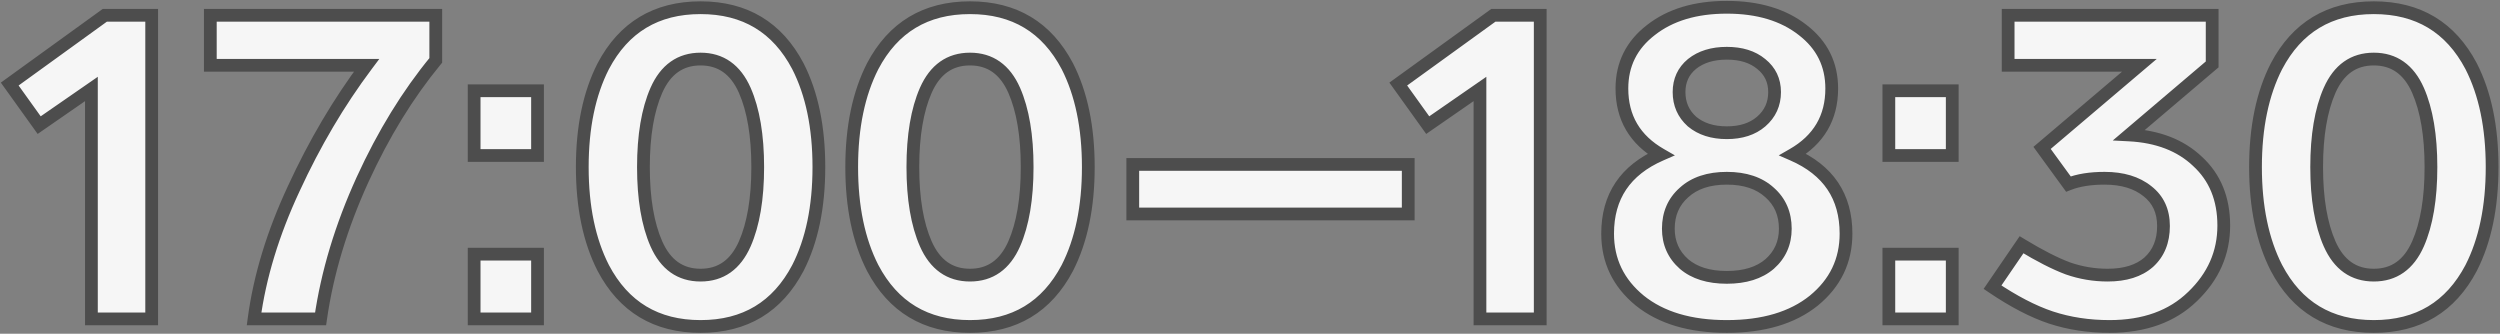
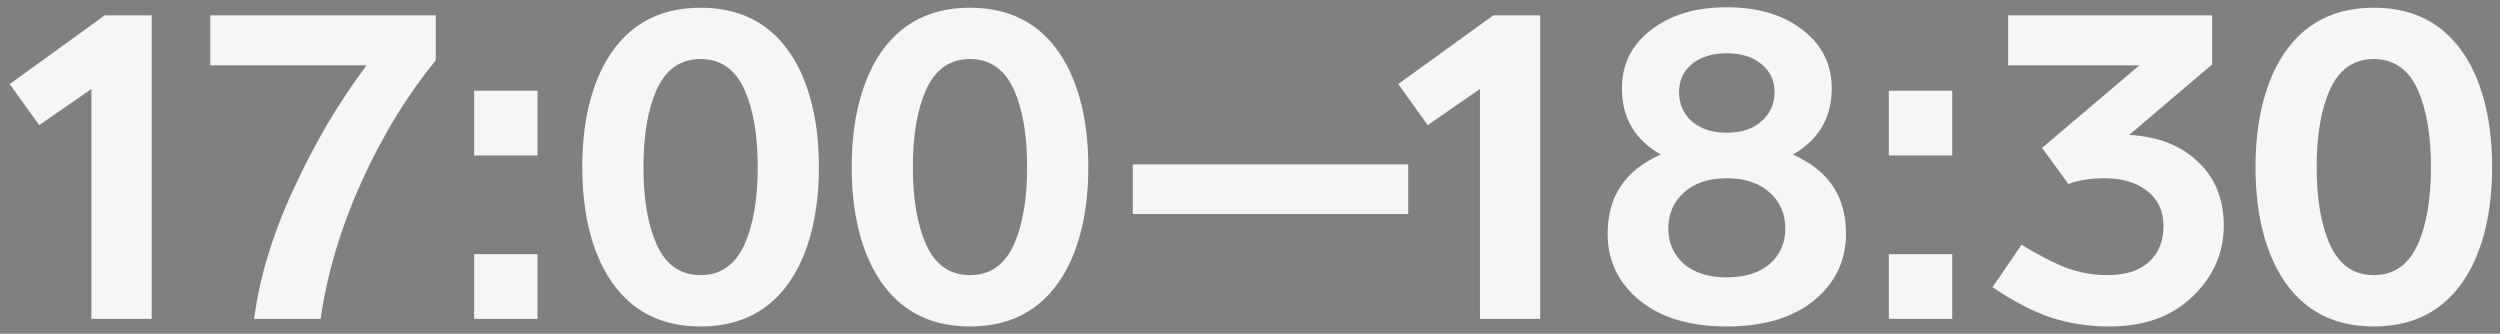
<svg xmlns="http://www.w3.org/2000/svg" width="1176" height="157" viewBox="0 0 1176 157" fill="none">
  <rect x="0" y="0" width="1176" height="157" fill="#808080" stroke="none" />
  <mask id="path-1-outside-1_1619_1485" maskUnits="userSpaceOnUse" x="0" y="0" width="1176" height="157" fill="black">
    <rect fill="white" width="1176" height="157" />
    <path d="M49.3 7.2H71.35V150H43V41.85L18.43 58.86L4.57 39.54L49.3 7.2ZM98.936 7.2H204.985V28.41C191.825 44.37 180.345 63.06 170.545 84.48C160.465 106.6 153.885 128.44 150.805 150H119.515C122.175 130.12 128.405 109.68 138.205 88.68C148.005 67.4 159.415 48.08 172.435 30.72H98.936V7.2ZM252.854 42.69V73.14H223.034V42.69H252.854ZM252.854 119.55V150H223.034V119.55H252.854ZM375.332 31.14C381.912 44.02 385.202 59.84 385.202 78.6C385.202 97.36 381.912 113.18 375.332 126.06C365.672 144.4 350.412 153.57 329.552 153.57C308.692 153.57 293.432 144.4 283.772 126.06C277.192 113.18 273.902 97.36 273.902 78.6C273.902 59.84 277.192 44.02 283.772 31.14C293.432 12.8 308.692 3.63 329.552 3.63C350.412 3.63 365.672 12.8 375.332 31.14ZM308.762 42.48C304.702 51.72 302.672 63.76 302.672 78.6C302.672 93.44 304.702 105.48 308.762 114.72C313.102 124.52 320.032 129.42 329.552 129.42C339.072 129.42 346.002 124.52 350.342 114.72C354.402 105.48 356.432 93.44 356.432 78.6C356.432 63.76 354.402 51.72 350.342 42.48C346.002 32.68 339.072 27.78 329.552 27.78C320.032 27.78 313.102 32.68 308.762 42.48ZM502.07 31.14C508.65 44.02 511.94 59.84 511.94 78.6C511.94 97.36 508.65 113.18 502.07 126.06C492.41 144.4 477.15 153.57 456.29 153.57C435.43 153.57 420.17 144.4 410.51 126.06C403.93 113.18 400.64 97.36 400.64 78.6C400.64 59.84 403.93 44.02 410.51 31.14C420.17 12.8 435.43 3.63 456.29 3.63C477.15 3.63 492.41 12.8 502.07 31.14ZM435.5 42.48C431.44 51.72 429.41 63.76 429.41 78.6C429.41 93.44 431.44 105.48 435.5 114.72C439.84 124.52 446.77 129.42 456.29 129.42C465.81 129.42 472.74 124.52 477.08 114.72C481.14 105.48 483.17 93.44 483.17 78.6C483.17 63.76 481.14 51.72 477.08 42.48C472.74 32.68 465.81 27.78 456.29 27.78C446.77 27.78 439.84 32.68 435.5 42.48ZM662.428 77.34V100.65H532.858V77.34H662.428ZM702.474 7.2H724.524V150H696.174V41.85L671.604 58.86L657.744 39.54L702.474 7.2ZM868.366 109.89C868.366 122.63 863.326 133.13 853.246 141.39C843.166 149.51 829.516 153.57 812.296 153.57C795.076 153.57 781.426 149.51 771.346 141.39C761.266 133.13 756.226 122.63 756.226 109.89C756.226 92.39 764.556 80 781.216 72.72C769.036 65.72 762.946 55.36 762.946 41.64C762.946 30.3 767.496 21.13 776.596 14.13C785.696 6.99 797.596 3.42 812.296 3.42C826.996 3.42 838.896 6.99 847.996 14.13C857.096 21.13 861.646 30.3 861.646 41.64C861.646 55.36 855.556 65.72 843.376 72.72C860.036 80 868.366 92.39 868.366 109.89ZM789.826 43.32C789.826 48.92 791.856 53.54 795.916 57.18C800.116 60.68 805.576 62.43 812.296 62.43C819.016 62.43 824.406 60.68 828.466 57.18C832.666 53.54 834.766 48.92 834.766 43.32C834.766 37.86 832.666 33.45 828.466 30.09C824.406 26.73 819.016 25.05 812.296 25.05C805.576 25.05 800.116 26.73 795.916 30.09C791.856 33.45 789.826 37.86 789.826 43.32ZM839.806 107.58C839.806 100.58 837.356 94.91 832.456 90.57C827.556 86.09 820.836 83.85 812.296 83.85C803.756 83.85 797.036 86.09 792.136 90.57C787.236 94.91 784.786 100.58 784.786 107.58C784.786 114.3 787.236 119.83 792.136 124.17C797.036 128.37 803.756 130.47 812.296 130.47C820.836 130.47 827.556 128.37 832.456 124.17C837.356 119.83 839.806 114.3 839.806 107.58ZM918.333 42.69V73.14H888.513V42.69H918.333ZM918.333 119.55V150H888.513V119.55H918.333ZM1046.06 106.11C1046.06 118.99 1041.16 130.12 1031.36 139.5C1021.7 148.88 1008.68 153.57 992.3 153.57C982.5 153.57 973.33 152.17 964.79 149.37C956.39 146.57 947.22 141.81 937.28 135.09L950.93 115.14C959.47 120.32 966.75 124.03 972.77 126.27C978.79 128.37 985.02 129.42 991.46 129.42C999.72 129.42 1006.16 127.39 1010.78 123.33C1015.4 119.13 1017.71 113.46 1017.71 106.32C1017.71 99.32 1015.19 93.86 1010.15 89.94C1005.11 85.88 998.39 83.85 989.99 83.85C983.27 83.85 977.6 84.76 972.98 86.58L960.59 69.57L1006.37 30.72H944.63V7.2H1040.6V30.3L1001.54 63.48C1014.98 64.18 1025.69 68.31 1033.67 75.87C1041.93 83.43 1046.06 93.51 1046.06 106.11ZM1162.42 31.14C1169 44.02 1172.29 59.84 1172.29 78.6C1172.29 97.36 1169 113.18 1162.42 126.06C1152.76 144.4 1137.5 153.57 1116.64 153.57C1095.78 153.57 1080.52 144.4 1070.86 126.06C1064.28 113.18 1060.99 97.36 1060.99 78.6C1060.99 59.84 1064.28 44.02 1070.86 31.14C1080.52 12.8 1095.78 3.63 1116.64 3.63C1137.5 3.63 1152.76 12.8 1162.42 31.14ZM1095.85 42.48C1091.79 51.72 1089.76 63.76 1089.76 78.6C1089.76 93.44 1091.79 105.48 1095.85 114.72C1100.19 124.52 1107.12 129.42 1116.64 129.42C1126.16 129.42 1133.09 124.52 1137.43 114.72C1141.49 105.48 1143.52 93.44 1143.52 78.6C1143.52 63.76 1141.49 51.72 1137.43 42.48C1133.09 32.68 1126.16 27.78 1116.64 27.78C1107.12 27.78 1100.19 32.68 1095.85 42.48Z" />
  </mask>
  <path d="M49.3 7.2H71.35V150H43V41.85L18.43 58.86L4.57 39.54L49.3 7.2ZM98.936 7.2H204.985V28.41C191.825 44.37 180.345 63.06 170.545 84.48C160.465 106.6 153.885 128.44 150.805 150H119.515C122.175 130.12 128.405 109.68 138.205 88.68C148.005 67.4 159.415 48.08 172.435 30.72H98.936V7.2ZM252.854 42.69V73.14H223.034V42.69H252.854ZM252.854 119.55V150H223.034V119.55H252.854ZM375.332 31.14C381.912 44.02 385.202 59.84 385.202 78.6C385.202 97.36 381.912 113.18 375.332 126.06C365.672 144.4 350.412 153.57 329.552 153.57C308.692 153.57 293.432 144.4 283.772 126.06C277.192 113.18 273.902 97.36 273.902 78.6C273.902 59.84 277.192 44.02 283.772 31.14C293.432 12.8 308.692 3.63 329.552 3.63C350.412 3.63 365.672 12.8 375.332 31.14ZM308.762 42.48C304.702 51.72 302.672 63.76 302.672 78.6C302.672 93.44 304.702 105.48 308.762 114.72C313.102 124.52 320.032 129.42 329.552 129.42C339.072 129.42 346.002 124.52 350.342 114.72C354.402 105.48 356.432 93.44 356.432 78.6C356.432 63.76 354.402 51.72 350.342 42.48C346.002 32.68 339.072 27.78 329.552 27.78C320.032 27.78 313.102 32.68 308.762 42.48ZM502.07 31.14C508.65 44.02 511.94 59.84 511.94 78.6C511.94 97.36 508.65 113.18 502.07 126.06C492.41 144.4 477.15 153.57 456.29 153.57C435.43 153.57 420.17 144.4 410.51 126.06C403.93 113.18 400.64 97.36 400.64 78.6C400.64 59.84 403.93 44.02 410.51 31.14C420.17 12.8 435.43 3.63 456.29 3.63C477.15 3.63 492.41 12.8 502.07 31.14ZM435.5 42.48C431.44 51.72 429.41 63.76 429.41 78.6C429.41 93.44 431.44 105.48 435.5 114.72C439.84 124.52 446.77 129.42 456.29 129.42C465.81 129.42 472.74 124.52 477.08 114.72C481.14 105.48 483.17 93.44 483.17 78.6C483.17 63.76 481.14 51.72 477.08 42.48C472.74 32.68 465.81 27.78 456.29 27.78C446.77 27.78 439.84 32.68 435.5 42.48ZM662.428 77.34V100.65H532.858V77.34H662.428ZM702.474 7.2H724.524V150H696.174V41.85L671.604 58.86L657.744 39.54L702.474 7.2ZM868.366 109.89C868.366 122.63 863.326 133.13 853.246 141.39C843.166 149.51 829.516 153.57 812.296 153.57C795.076 153.57 781.426 149.51 771.346 141.39C761.266 133.13 756.226 122.63 756.226 109.89C756.226 92.39 764.556 80 781.216 72.72C769.036 65.72 762.946 55.36 762.946 41.64C762.946 30.3 767.496 21.13 776.596 14.13C785.696 6.99 797.596 3.42 812.296 3.42C826.996 3.42 838.896 6.99 847.996 14.13C857.096 21.13 861.646 30.3 861.646 41.64C861.646 55.36 855.556 65.72 843.376 72.72C860.036 80 868.366 92.39 868.366 109.89ZM789.826 43.32C789.826 48.92 791.856 53.54 795.916 57.18C800.116 60.68 805.576 62.43 812.296 62.43C819.016 62.43 824.406 60.68 828.466 57.18C832.666 53.54 834.766 48.92 834.766 43.32C834.766 37.86 832.666 33.45 828.466 30.09C824.406 26.73 819.016 25.05 812.296 25.05C805.576 25.05 800.116 26.73 795.916 30.09C791.856 33.45 789.826 37.86 789.826 43.32ZM839.806 107.58C839.806 100.58 837.356 94.91 832.456 90.57C827.556 86.09 820.836 83.85 812.296 83.85C803.756 83.85 797.036 86.09 792.136 90.57C787.236 94.91 784.786 100.58 784.786 107.58C784.786 114.3 787.236 119.83 792.136 124.17C797.036 128.37 803.756 130.47 812.296 130.47C820.836 130.47 827.556 128.37 832.456 124.17C837.356 119.83 839.806 114.3 839.806 107.58ZM918.333 42.69V73.14H888.513V42.69H918.333ZM918.333 119.55V150H888.513V119.55H918.333ZM1046.06 106.11C1046.06 118.99 1041.16 130.12 1031.36 139.5C1021.7 148.88 1008.68 153.57 992.3 153.57C982.5 153.57 973.33 152.17 964.79 149.37C956.39 146.57 947.22 141.81 937.28 135.09L950.93 115.14C959.47 120.32 966.75 124.03 972.77 126.27C978.79 128.37 985.02 129.42 991.46 129.42C999.72 129.42 1006.16 127.39 1010.78 123.33C1015.4 119.13 1017.71 113.46 1017.71 106.32C1017.71 99.32 1015.19 93.86 1010.15 89.94C1005.11 85.88 998.39 83.85 989.99 83.85C983.27 83.85 977.6 84.76 972.98 86.58L960.59 69.57L1006.37 30.72H944.63V7.2H1040.6V30.3L1001.54 63.48C1014.98 64.18 1025.69 68.31 1033.67 75.87C1041.93 83.43 1046.06 93.51 1046.06 106.11ZM1162.42 31.14C1169 44.02 1172.29 59.84 1172.29 78.6C1172.29 97.36 1169 113.18 1162.42 126.06C1152.76 144.4 1137.5 153.57 1116.64 153.57C1095.78 153.57 1080.52 144.4 1070.86 126.06C1064.28 113.18 1060.99 97.36 1060.99 78.6C1060.99 59.84 1064.28 44.02 1070.86 31.14C1080.52 12.8 1095.78 3.63 1116.64 3.63C1137.5 3.63 1152.76 12.8 1162.42 31.14ZM1095.85 42.48C1091.79 51.72 1089.76 63.76 1089.76 78.6C1089.76 93.44 1091.79 105.48 1095.85 114.72C1100.19 124.52 1107.12 129.42 1116.64 129.42C1126.16 129.42 1133.09 124.52 1137.43 114.72C1141.49 105.48 1143.52 93.44 1143.52 78.6C1143.52 63.76 1141.49 51.72 1137.43 42.48C1133.09 32.68 1126.16 27.78 1116.64 27.78C1107.12 27.78 1100.19 32.68 1095.85 42.48Z" fill="#F6F6F6" />
-   <path d="M49.3 7.2V4.2H48.329L47.542 4.769L49.3 7.2ZM71.35 7.2H74.35V4.2H71.35V7.2ZM71.35 150V153H74.35V150H71.35ZM43 150H40V153H43V150ZM43 41.85H46V36.124L41.292 39.383L43 41.85ZM18.43 58.86L15.992 60.609L17.712 63.006L20.138 61.327L18.43 58.86ZM4.57 39.54L2.812 37.109L0.39 38.86L2.132 41.289L4.57 39.54ZM49.3 7.2V10.2H71.35V7.2V4.2H49.3V7.2ZM71.35 7.2H68.35V150H71.35H74.35V7.2H71.35ZM71.35 150V147H43V150V153H71.35V150ZM43 150H46V41.85H43H40V150H43ZM43 41.85L41.292 39.383L16.722 56.393L18.43 58.86L20.138 61.327L44.708 44.317L43 41.85ZM18.43 58.86L20.868 57.111L7.008 37.791L4.57 39.54L2.132 41.289L15.992 60.609L18.43 58.86ZM4.57 39.54L6.328 41.971L51.058 9.631L49.3 7.2L47.542 4.769L2.812 37.109L4.57 39.54ZM98.936 7.2V4.2H95.936V7.2H98.936ZM204.985 7.2H207.985V4.2H204.985V7.2ZM204.985 28.41L207.3 30.319L207.985 29.487V28.41H204.985ZM170.545 84.48L167.817 83.232L167.816 83.236L170.545 84.48ZM150.805 150V153H153.407L153.775 150.424L150.805 150ZM119.515 150L116.542 149.602L116.087 153H119.515V150ZM138.205 88.68L140.924 89.949L140.927 89.942L140.93 89.935L138.205 88.68ZM172.435 30.72L174.835 32.52L178.435 27.72H172.435V30.72ZM98.936 30.72H95.936V33.72H98.936V30.72ZM98.936 7.2V10.2H204.985V7.2V4.2H98.936V7.2ZM204.985 7.2H201.985V28.41H204.985H207.985V7.2H204.985ZM204.985 28.41L202.671 26.501C189.324 42.688 177.711 61.607 167.817 83.232L170.545 84.48L173.274 85.728C182.98 64.513 194.327 46.052 207.3 30.319L204.985 28.41ZM170.545 84.48L167.816 83.236C157.63 105.587 150.96 127.702 147.836 149.576L150.805 150L153.775 150.424C156.81 129.178 163.3 107.613 173.275 85.724L170.545 84.48ZM150.805 150V147H119.515V150V153H150.805V150ZM119.515 150L122.489 150.398C125.103 130.862 131.233 110.715 140.924 89.949L138.205 88.68L135.487 87.411C125.578 108.645 119.248 129.378 116.542 149.602L119.515 150ZM138.205 88.68L140.93 89.935C150.649 68.832 161.952 49.697 174.835 32.52L172.435 30.72L170.035 28.92C156.879 46.463 145.362 65.968 135.481 87.425L138.205 88.68ZM172.435 30.72V27.72H98.936V30.72V33.72H172.435V30.72ZM98.936 30.72H101.935V7.2H98.936H95.936V30.72H98.936ZM252.854 42.69H255.854V39.69H252.854V42.69ZM252.854 73.14V76.14H255.854V73.14H252.854ZM223.034 73.14H220.034V76.14H223.034V73.14ZM223.034 42.69V39.69H220.034V42.69H223.034ZM252.854 119.55H255.854V116.55H252.854V119.55ZM252.854 150V153H255.854V150H252.854ZM223.034 150H220.034V153H223.034V150ZM223.034 119.55V116.55H220.034V119.55H223.034ZM252.854 42.69H249.854V73.14H252.854H255.854V42.69H252.854ZM252.854 73.14V70.14H223.034V73.14V76.14H252.854V73.14ZM223.034 73.14H226.034V42.69H223.034H220.034V73.14H223.034ZM223.034 42.69V45.69H252.854V42.69V39.69H223.034V42.69ZM252.854 119.55H249.854V150H252.854H255.854V119.55H252.854ZM252.854 150V147H223.034V150V153H252.854V150ZM223.034 150H226.034V119.55H223.034H220.034V150H223.034ZM223.034 119.55V122.55H252.854V119.55V116.55H223.034V119.55ZM375.332 31.14L378.003 29.775L377.995 29.759L377.986 29.742L375.332 31.14ZM375.332 126.06L377.986 127.458L377.995 127.441L378.003 127.425L375.332 126.06ZM283.772 126.06L281.1 127.425L281.109 127.442L281.117 127.458L283.772 126.06ZM283.772 31.14L281.117 29.742L281.109 29.759L281.1 29.775L283.772 31.14ZM308.762 42.48L306.019 41.265L306.015 41.273L308.762 42.48ZM308.762 114.72L306.015 115.927L306.019 115.935L308.762 114.72ZM350.342 114.72L353.085 115.935L353.088 115.927L350.342 114.72ZM350.342 42.48L353.088 41.273L353.085 41.265L350.342 42.48ZM375.332 31.14L372.66 32.505C378.97 44.856 382.202 60.178 382.202 78.6H385.202H388.202C388.202 59.502 384.853 43.184 378.003 29.775L375.332 31.14ZM385.202 78.6H382.202C382.202 97.022 378.97 112.344 372.66 124.695L375.332 126.06L378.003 127.425C384.853 114.016 388.202 97.698 388.202 78.6H385.202ZM375.332 126.06L372.677 124.662C368.06 133.428 362.184 139.862 355.096 144.121C348.008 148.381 339.532 150.57 329.552 150.57V153.57V156.57C340.431 156.57 350.015 154.174 358.187 149.264C366.359 144.353 372.943 137.032 377.986 127.458L375.332 126.06ZM329.552 153.57V150.57C319.571 150.57 311.095 148.381 304.007 144.121C296.919 139.862 291.043 133.428 286.426 124.662L283.772 126.06L281.117 127.458C286.16 137.032 292.744 144.353 300.916 149.264C309.088 154.174 318.672 156.57 329.552 156.57V153.57ZM283.772 126.06L286.443 124.695C280.133 112.344 276.902 97.022 276.902 78.6H273.902H270.902C270.902 97.698 274.25 114.016 281.1 127.425L283.772 126.06ZM273.902 78.6H276.902C276.902 60.178 280.133 44.856 286.443 32.505L283.772 31.14L281.1 29.775C274.25 43.184 270.902 59.502 270.902 78.6H273.902ZM283.772 31.14L286.426 32.538C291.043 23.772 296.919 17.338 304.007 13.079C311.095 8.819 319.571 6.63 329.552 6.63V3.63V0.63C318.672 0.63 309.088 3.026 300.916 7.936C292.744 12.847 286.16 20.168 281.117 29.742L283.772 31.14ZM329.552 3.63V6.63C339.532 6.63 348.008 8.819 355.096 13.079C362.184 17.338 368.06 23.772 372.677 32.538L375.332 31.14L377.986 29.742C372.943 20.168 366.359 12.847 358.187 7.936C350.015 3.026 340.431 0.63 329.552 0.63V3.63ZM308.762 42.48L306.015 41.273C301.728 51.029 299.672 63.523 299.672 78.6H302.672H305.672C305.672 63.997 307.675 52.411 311.508 43.687L308.762 42.48ZM302.672 78.6H299.672C299.672 93.677 301.728 106.171 306.015 115.927L308.762 114.72L311.508 113.513C307.675 104.789 305.672 93.203 305.672 78.6H302.672ZM308.762 114.72L306.019 115.935C308.351 121.202 311.473 125.359 315.482 128.195C319.514 131.046 324.25 132.42 329.552 132.42V129.42V126.42C325.333 126.42 321.844 125.344 318.946 123.295C316.026 121.23 313.512 118.038 311.505 113.505L308.762 114.72ZM329.552 129.42V132.42C334.853 132.42 339.589 131.046 343.621 128.195C347.631 125.359 350.752 121.202 353.085 115.935L350.342 114.72L347.599 113.505C345.591 118.038 343.078 121.23 340.157 123.295C337.259 125.344 333.77 126.42 329.552 126.42V129.42ZM350.342 114.72L353.088 115.927C357.375 106.171 359.432 93.677 359.432 78.6H356.432H353.432C353.432 93.203 351.428 104.789 347.595 113.513L350.342 114.72ZM356.432 78.6H359.432C359.432 63.523 357.375 51.029 353.088 41.273L350.342 42.48L347.595 43.687C351.428 52.411 353.432 63.997 353.432 78.6H356.432ZM350.342 42.48L353.085 41.265C350.752 35.998 347.631 31.84 343.621 29.006C339.589 26.154 334.853 24.78 329.552 24.78V27.78V30.78C333.77 30.78 337.259 31.856 340.157 33.904C343.078 35.969 345.591 39.161 347.599 43.695L350.342 42.48ZM329.552 27.78V24.78C324.25 24.78 319.514 26.154 315.482 29.006C311.473 31.84 308.351 35.998 306.019 41.265L308.762 42.48L311.505 43.695C313.512 39.161 316.026 35.969 318.946 33.904C321.844 31.856 325.333 30.78 329.552 30.78V27.78ZM502.07 31.14L504.741 29.775L504.733 29.759L504.724 29.742L502.07 31.14ZM502.07 126.06L504.724 127.458L504.733 127.441L504.741 127.425L502.07 126.06ZM410.51 126.06L407.838 127.425L407.847 127.442L407.856 127.458L410.51 126.06ZM410.51 31.14L407.856 29.742L407.847 29.759L407.838 29.775L410.51 31.14ZM435.5 42.48L432.757 41.265L432.753 41.273L435.5 42.48ZM435.5 114.72L432.753 115.927L432.757 115.935L435.5 114.72ZM477.08 114.72L479.823 115.935L479.826 115.927L477.08 114.72ZM477.08 42.48L479.826 41.273L479.823 41.265L477.08 42.48ZM502.07 31.14L499.398 32.505C505.708 44.856 508.94 60.178 508.94 78.6H511.94H514.94C514.94 59.502 511.592 43.184 504.741 29.775L502.07 31.14ZM511.94 78.6H508.94C508.94 97.022 505.708 112.344 499.398 124.695L502.07 126.06L504.741 127.425C511.592 114.016 514.94 97.698 514.94 78.6H511.94ZM502.07 126.06L499.416 124.662C494.798 133.428 488.922 139.862 481.835 144.121C474.746 148.381 466.27 150.57 456.29 150.57V153.57V156.57C467.17 156.57 476.754 154.174 484.925 149.264C493.098 144.353 499.681 137.032 504.724 127.458L502.07 126.06ZM456.29 153.57V150.57C446.31 150.57 437.834 148.381 430.745 144.121C423.658 139.862 417.781 133.428 413.164 124.662L410.51 126.06L407.856 127.458C412.898 137.032 419.482 144.353 427.655 149.264C435.826 154.174 445.41 156.57 456.29 156.57V153.57ZM410.51 126.06L413.181 124.695C406.872 112.344 403.64 97.022 403.64 78.6H400.64H397.64C397.64 97.698 400.988 114.016 407.838 127.425L410.51 126.06ZM400.64 78.6H403.64C403.64 60.178 406.872 44.856 413.181 32.505L410.51 31.14L407.838 29.775C400.988 43.184 397.64 59.502 397.64 78.6H400.64ZM410.51 31.14L413.164 32.538C417.781 23.772 423.658 17.338 430.745 13.079C437.834 8.819 446.31 6.63 456.29 6.63V3.63V0.63C445.41 0.63 435.826 3.026 427.655 7.936C419.482 12.847 412.898 20.168 407.856 29.742L410.51 31.14ZM456.29 3.63V6.63C466.27 6.63 474.746 8.819 481.835 13.079C488.922 17.338 494.798 23.772 499.416 32.538L502.07 31.14L504.724 29.742C499.681 20.168 493.098 12.847 484.925 7.936C476.754 3.026 467.17 0.63 456.29 0.63V3.63ZM435.5 42.48L432.753 41.273C428.467 51.029 426.41 63.523 426.41 78.6H429.41H432.41C432.41 63.997 434.413 52.411 438.246 43.687L435.5 42.48ZM429.41 78.6H426.41C426.41 93.677 428.467 106.171 432.753 115.927L435.5 114.72L438.246 113.513C434.413 104.789 432.41 93.203 432.41 78.6H429.41ZM435.5 114.72L432.757 115.935C435.089 121.202 438.211 125.359 442.22 128.195C446.253 131.046 450.988 132.42 456.29 132.42V129.42V126.42C452.072 126.42 448.582 125.344 445.684 123.295C442.764 121.23 440.25 118.038 438.243 113.505L435.5 114.72ZM456.29 129.42V132.42C461.592 132.42 466.327 131.046 470.359 128.195C474.369 125.359 477.49 121.202 479.823 115.935L477.08 114.72L474.337 113.505C472.329 118.038 469.816 121.23 466.895 123.295C463.998 125.344 460.508 126.42 456.29 126.42V129.42ZM477.08 114.72L479.826 115.927C484.113 106.171 486.17 93.677 486.17 78.6H483.17H480.17C480.17 93.203 478.167 104.789 474.333 113.513L477.08 114.72ZM483.17 78.6H486.17C486.17 63.523 484.113 51.029 479.826 41.273L477.08 42.48L474.333 43.687C478.167 52.411 480.17 63.997 480.17 78.6H483.17ZM477.08 42.48L479.823 41.265C477.49 35.998 474.369 31.84 470.359 29.006C466.327 26.154 461.592 24.78 456.29 24.78V27.78V30.78C460.508 30.78 463.998 31.856 466.895 33.904C469.816 35.969 472.329 39.161 474.337 43.695L477.08 42.48ZM456.29 27.78V24.78C450.988 24.78 446.253 26.154 442.22 29.006C438.211 31.84 435.089 35.998 432.757 41.265L435.5 42.48L438.243 43.695C440.25 39.161 442.764 35.969 445.684 33.904C448.582 31.856 452.072 30.78 456.29 30.78V27.78ZM662.428 77.34H665.428V74.34H662.428V77.34ZM662.428 100.65V103.65H665.428V100.65H662.428ZM532.858 100.65H529.858V103.65H532.858V100.65ZM532.858 77.34V74.34H529.858V77.34H532.858ZM662.428 77.34H659.428V100.65H662.428H665.428V77.34H662.428ZM662.428 100.65V97.65H532.858V100.65V103.65H662.428V100.65ZM532.858 100.65H535.858V77.34H532.858H529.858V100.65H532.858ZM532.858 77.34V80.34H662.428V77.34V74.34H532.858V77.34ZM702.474 7.2V4.2H701.503L700.716 4.769L702.474 7.2ZM724.524 7.2H727.524V4.2H724.524V7.2ZM724.524 150V153H727.524V150H724.524ZM696.174 150H693.174V153H696.174V150ZM696.174 41.85H699.174V36.124L694.466 39.383L696.174 41.85ZM671.604 58.86L669.166 60.609L670.886 63.006L673.311 61.327L671.604 58.86ZM657.744 39.54L655.986 37.109L653.564 38.86L655.306 41.289L657.744 39.54ZM702.474 7.2V10.2H724.524V7.2V4.2H702.474V7.2ZM724.524 7.2H721.524V150H724.524H727.524V7.2H724.524ZM724.524 150V147H696.174V150V153H724.524V150ZM696.174 150H699.174V41.85H696.174H693.174V150H696.174ZM696.174 41.85L694.466 39.383L669.896 56.393L671.604 58.86L673.311 61.327L697.881 44.317L696.174 41.85ZM671.604 58.86L674.041 57.111L660.181 37.791L657.744 39.54L655.306 41.289L669.166 60.609L671.604 58.86ZM657.744 39.54L659.502 41.971L704.232 9.631L702.474 7.2L700.716 4.769L655.986 37.109L657.744 39.54ZM853.246 141.39L855.128 143.726L855.137 143.718L855.147 143.71L853.246 141.39ZM771.346 141.39L769.444 143.71L769.454 143.718L769.464 143.726L771.346 141.39ZM781.216 72.72L782.417 75.469L787.872 73.085L782.71 70.119L781.216 72.72ZM776.596 14.13L778.425 16.508L778.436 16.499L778.447 16.49L776.596 14.13ZM847.996 14.13L846.144 16.49L846.155 16.499L846.166 16.508L847.996 14.13ZM843.376 72.72L841.881 70.119L836.719 73.085L842.174 75.469L843.376 72.72ZM795.916 57.18L793.913 59.414L793.953 59.45L793.995 59.485L795.916 57.18ZM828.466 57.18L830.424 59.452L830.43 59.447L828.466 57.18ZM828.466 30.09L826.553 32.401L826.572 32.417L826.592 32.433L828.466 30.09ZM795.916 30.09L794.042 27.747L794.022 27.763L794.003 27.779L795.916 30.09ZM832.456 90.57L830.431 92.784L830.449 92.8L830.467 92.816L832.456 90.57ZM792.136 90.57L794.125 92.816L794.142 92.8L794.16 92.784L792.136 90.57ZM792.136 124.17L790.147 126.416L790.165 126.432L790.183 126.448L792.136 124.17ZM832.456 124.17L834.408 126.448L834.427 126.432L834.445 126.416L832.456 124.17ZM868.366 109.89H865.366C865.366 121.707 860.747 131.364 851.344 139.07L853.246 141.39L855.147 143.71C865.904 134.896 871.366 123.553 871.366 109.89H868.366ZM853.246 141.39L851.364 139.054C841.97 146.621 829.058 150.57 812.296 150.57V153.57V156.57C829.974 156.57 844.361 152.399 855.128 143.726L853.246 141.39ZM812.296 153.57V150.57C795.534 150.57 782.621 146.621 773.228 139.054L771.346 141.39L769.464 143.726C780.23 152.399 794.618 156.57 812.296 156.57V153.57ZM771.346 141.39L773.247 139.07C763.844 131.364 759.226 121.707 759.226 109.89H756.226H753.226C753.226 123.553 758.687 134.896 769.444 143.71L771.346 141.39ZM756.226 109.89H759.226C759.226 101.631 761.185 94.766 764.963 89.146C768.746 83.519 774.495 78.93 782.417 75.469L781.216 72.72L780.014 69.971C771.276 73.79 764.53 79.036 759.983 85.799C755.432 92.569 753.226 100.649 753.226 109.89H756.226ZM781.216 72.72L782.71 70.119C771.434 63.638 765.946 54.255 765.946 41.64H762.946H759.946C759.946 56.465 766.637 67.802 779.721 75.321L781.216 72.72ZM762.946 41.64H765.946C765.946 31.245 770.052 22.948 778.425 16.508L776.596 14.13L774.766 11.752C764.939 19.312 759.946 29.355 759.946 41.64H762.946ZM776.596 14.13L778.447 16.49C786.89 9.866 798.082 6.42 812.296 6.42V3.42V0.42C797.109 0.42 784.501 4.114 774.744 11.77L776.596 14.13ZM812.296 3.42V6.42C826.509 6.42 837.701 9.866 846.144 16.49L847.996 14.13L849.847 11.77C840.09 4.114 827.482 0.42 812.296 0.42V3.42ZM847.996 14.13L846.166 16.508C854.539 22.948 858.646 31.245 858.646 41.64H861.646H864.646C864.646 29.355 859.652 19.312 849.825 11.752L847.996 14.13ZM861.646 41.64H858.646C858.646 54.255 853.157 63.638 841.881 70.119L843.376 72.72L844.87 75.321C857.954 67.802 864.646 56.465 864.646 41.64H861.646ZM843.376 72.72L842.174 75.469C850.096 78.93 855.845 83.519 859.628 89.146C863.407 94.766 865.366 101.631 865.366 109.89H868.366H871.366C871.366 100.649 869.16 92.569 864.608 85.799C860.061 79.036 853.315 73.79 844.577 69.971L843.376 72.72ZM789.826 43.32H786.826C786.826 49.746 789.199 55.187 793.913 59.414L795.916 57.18L797.918 54.946C794.512 51.893 792.826 48.094 792.826 43.32H789.826ZM795.916 57.18L793.995 59.485C798.85 63.53 805.04 65.43 812.296 65.43V62.43V59.43C806.111 59.43 801.382 57.83 797.836 54.875L795.916 57.18ZM812.296 62.43V65.43C819.546 65.43 825.692 63.532 830.424 59.452L828.466 57.18L826.507 54.908C823.119 57.828 818.485 59.43 812.296 59.43V62.43ZM828.466 57.18L830.43 59.447C835.294 55.232 837.766 49.782 837.766 43.32H834.766H831.766C831.766 48.057 830.038 51.848 826.501 54.913L828.466 57.18ZM834.766 43.32H837.766C837.766 36.965 835.264 31.687 830.34 27.747L828.466 30.09L826.592 32.433C830.067 35.213 831.766 38.755 831.766 43.32H834.766ZM828.466 30.09L830.378 27.779C825.646 23.863 819.518 22.05 812.296 22.05V25.05V28.05C818.513 28.05 823.165 29.597 826.553 32.401L828.466 30.09ZM812.296 25.05V22.05C805.068 22.05 798.895 23.865 794.042 27.747L795.916 30.09L797.79 32.433C801.336 29.595 806.083 28.05 812.296 28.05V25.05ZM795.916 30.09L794.003 27.779C789.226 31.732 786.826 37.003 786.826 43.32H789.826H792.826C792.826 38.717 794.485 35.168 797.828 32.401L795.916 30.09ZM839.806 107.58H842.806C842.806 99.789 840.036 93.277 834.445 88.324L832.456 90.57L830.467 92.816C834.675 96.543 836.806 101.371 836.806 107.58H839.806ZM832.456 90.57L834.48 88.356C828.883 83.239 821.363 80.85 812.296 80.85V83.85V86.85C820.308 86.85 826.228 88.941 830.431 92.784L832.456 90.57ZM812.296 83.85V80.85C803.228 80.85 795.708 83.239 790.111 88.356L792.136 90.57L794.16 92.784C798.363 88.941 804.283 86.85 812.296 86.85V83.85ZM792.136 90.57L790.147 88.324C784.555 93.277 781.786 99.789 781.786 107.58H784.786H787.786C787.786 101.371 789.916 96.543 794.125 92.816L792.136 90.57ZM784.786 107.58H781.786C781.786 115.133 784.584 121.489 790.147 126.416L792.136 124.17L794.125 121.924C789.887 118.171 787.786 113.467 787.786 107.58H784.786ZM792.136 124.17L790.183 126.448C795.782 131.247 803.274 133.47 812.296 133.47V130.47V127.47C804.237 127.47 798.289 125.493 794.088 121.892L792.136 124.17ZM812.296 130.47V133.47C821.317 133.47 828.809 131.247 834.408 126.448L832.456 124.17L830.503 121.892C826.302 125.493 820.354 127.47 812.296 127.47V130.47ZM832.456 124.17L834.445 126.416C840.007 121.489 842.806 115.133 842.806 107.58H839.806H836.806C836.806 113.467 834.704 118.171 830.467 121.924L832.456 124.17ZM918.333 42.69H921.333V39.69H918.333V42.69ZM918.333 73.14V76.14H921.333V73.14H918.333ZM888.513 73.14H885.513V76.14H888.513V73.14ZM888.513 42.69V39.69H885.513V42.69H888.513ZM918.333 119.55H921.333V116.55H918.333V119.55ZM918.333 150V153H921.333V150H918.333ZM888.513 150H885.513V153H888.513V150ZM888.513 119.55V116.55H885.513V119.55H888.513ZM918.333 42.69H915.333V73.14H918.333H921.333V42.69H918.333ZM918.333 73.14V70.14H888.513V73.14V76.14H918.333V73.14ZM888.513 73.14H891.513V42.69H888.513H885.513V73.14H888.513ZM888.513 42.69V45.69H918.333V42.69V39.69H888.513V42.69ZM918.333 119.55H915.333V150H918.333H921.333V119.55H918.333ZM918.333 150V147H888.513V150V153H918.333V150ZM888.513 150H891.513V119.55H888.513H885.513V150H888.513ZM888.513 119.55V122.55H918.333V119.55V116.55H888.513V119.55ZM1031.36 139.5L1029.29 137.333L1029.28 137.34L1029.27 137.348L1031.36 139.5ZM964.79 149.37L963.841 152.216L963.848 152.218L963.855 152.221L964.79 149.37ZM937.28 135.09L934.804 133.396L933.101 135.886L935.6 137.575L937.28 135.09ZM950.93 115.14L952.486 112.575L950.058 111.102L948.454 113.446L950.93 115.14ZM972.77 126.27L971.724 129.082L971.753 129.092L971.782 129.103L972.77 126.27ZM1010.78 123.33L1012.76 125.583L1012.78 125.567L1012.8 125.55L1010.78 123.33ZM1010.15 89.94L1008.27 92.276L1008.29 92.292L1008.31 92.308L1010.15 89.94ZM972.98 86.58L970.555 88.346L971.921 90.222L974.08 89.371L972.98 86.58ZM960.59 69.57L958.649 67.283L956.525 69.085L958.165 71.336L960.59 69.57ZM1006.37 30.72L1008.31 33.007L1014.54 27.72H1006.37V30.72ZM944.63 30.72H941.63V33.72H944.63V30.72ZM944.63 7.2V4.2H941.63V7.2H944.63ZM1040.6 7.2H1043.6V4.2H1040.6V7.2ZM1040.6 30.3L1042.54 32.586L1043.6 31.688V30.3H1040.6ZM1001.54 63.48L999.598 61.194L993.842 66.083L1001.38 66.476L1001.54 63.48ZM1033.67 75.87L1031.61 78.048L1031.63 78.066L1031.64 78.083L1033.67 75.87ZM1046.06 106.11H1043.06C1043.06 118.124 1038.53 128.485 1029.29 137.333L1031.36 139.5L1033.43 141.667C1043.79 131.755 1049.06 119.856 1049.06 106.11H1046.06ZM1031.36 139.5L1029.27 137.348C1020.29 146.071 1008.08 150.57 992.3 150.57V153.57V156.57C1009.28 156.57 1023.11 151.689 1033.45 141.652L1031.36 139.5ZM992.3 153.57V150.57C982.789 150.57 973.937 149.212 965.725 146.519L964.79 149.37L963.855 152.221C972.723 155.128 982.211 156.57 992.3 156.57V153.57ZM964.79 149.37L965.739 146.524C957.671 143.835 948.748 139.222 938.96 132.605L937.28 135.09L935.6 137.575C945.692 144.398 955.109 149.305 963.841 152.216L964.79 149.37ZM937.28 135.09L939.756 136.784L953.406 116.834L950.93 115.14L948.454 113.446L934.804 133.396L937.28 135.09ZM950.93 115.14L949.374 117.705C957.998 122.936 965.458 126.75 971.724 129.082L972.77 126.27L973.816 123.458C968.043 121.31 960.943 117.704 952.486 112.575L950.93 115.14ZM972.77 126.27L971.782 129.103C978.123 131.315 984.687 132.42 991.46 132.42V129.42V126.42C985.353 126.42 979.457 125.425 973.758 123.437L972.77 126.27ZM991.46 129.42V132.42C1000.2 132.42 1007.43 130.269 1012.76 125.583L1010.78 123.33L1008.8 121.077C1004.89 124.511 999.244 126.42 991.46 126.42V129.42ZM1010.78 123.33L1012.8 125.55C1018.14 120.697 1020.71 114.171 1020.71 106.32H1017.71H1014.71C1014.71 112.749 1012.66 117.563 1008.76 121.11L1010.78 123.33ZM1017.71 106.32H1020.71C1020.71 98.497 1017.84 92.12 1011.99 87.572L1010.15 89.94L1008.31 92.308C1012.54 95.6 1014.71 100.143 1014.71 106.32H1017.71ZM1010.15 89.94L1012.03 87.604C1006.32 83.001 998.868 80.85 989.99 80.85V83.85V86.85C997.912 86.85 1003.9 88.759 1008.27 92.276L1010.15 89.94ZM989.99 83.85V80.85C983.018 80.85 976.951 81.791 971.881 83.789L972.98 86.58L974.08 89.371C978.25 87.728 983.522 86.85 989.99 86.85V83.85ZM972.98 86.58L975.405 84.814L963.015 67.804L960.59 69.57L958.165 71.336L970.555 88.346L972.98 86.58ZM960.59 69.57L962.531 71.857L1008.31 33.007L1006.37 30.72L1004.43 28.433L958.649 67.283L960.59 69.57ZM1006.37 30.72V27.72H944.63V30.72V33.72H1006.37V30.72ZM944.63 30.72H947.63V7.2H944.63H941.63V30.72H944.63ZM944.63 7.2V10.2H1040.6V7.2V4.2H944.63V7.2ZM1040.6 7.2H1037.6V30.3H1040.6H1043.6V7.2H1040.6ZM1040.6 30.3L1038.66 28.014L999.598 61.194L1001.54 63.48L1003.48 65.766L1042.54 32.586L1040.6 30.3ZM1001.54 63.48L1001.38 66.476C1014.28 67.147 1024.25 71.082 1031.61 78.048L1033.67 75.87L1035.73 73.692C1027.13 65.538 1015.68 61.212 1001.7 60.484L1001.54 63.48ZM1033.67 75.87L1031.64 78.083C1039.2 85 1043.06 94.235 1043.06 106.11H1046.06H1049.06C1049.06 92.785 1044.66 81.86 1035.7 73.657L1033.67 75.87ZM1162.42 31.14L1165.09 29.775L1165.08 29.759L1165.08 29.742L1162.42 31.14ZM1162.42 126.06L1165.08 127.458L1165.08 127.441L1165.09 127.425L1162.42 126.06ZM1070.86 126.06L1068.19 127.425L1068.2 127.442L1068.21 127.458L1070.86 126.06ZM1070.86 31.14L1068.21 29.742L1068.2 29.759L1068.19 29.775L1070.86 31.14ZM1095.85 42.48L1093.11 41.265L1093.1 41.273L1095.85 42.48ZM1095.85 114.72L1093.1 115.927L1093.11 115.935L1095.85 114.72ZM1137.43 114.72L1140.17 115.935L1140.18 115.927L1137.43 114.72ZM1137.43 42.48L1140.18 41.273L1140.17 41.265L1137.43 42.48ZM1162.42 31.14L1159.75 32.505C1166.06 44.856 1169.29 60.178 1169.29 78.6H1172.29H1175.29C1175.29 59.502 1171.94 43.184 1165.09 29.775L1162.42 31.14ZM1172.29 78.6H1169.29C1169.29 97.022 1166.06 112.344 1159.75 124.695L1162.42 126.06L1165.09 127.425C1171.94 114.016 1175.29 97.698 1175.29 78.6H1172.29ZM1162.42 126.06L1159.77 124.662C1155.15 133.428 1149.27 139.862 1142.19 144.121C1135.1 148.381 1126.62 150.57 1116.64 150.57V153.57V156.57C1127.52 156.57 1137.11 154.174 1145.28 149.264C1153.45 144.353 1160.03 137.032 1165.08 127.458L1162.42 126.06ZM1116.64 153.57V150.57C1106.66 150.57 1098.19 148.381 1091.1 144.121C1084.01 139.862 1078.13 133.428 1073.52 124.662L1070.86 126.06L1068.21 127.458C1073.25 137.032 1079.83 144.353 1088.01 149.264C1096.18 154.174 1105.76 156.57 1116.64 156.57V153.57ZM1070.86 126.06L1073.53 124.695C1067.22 112.344 1063.99 97.022 1063.99 78.6H1060.99H1057.99C1057.99 97.698 1061.34 114.016 1068.19 127.425L1070.86 126.06ZM1060.99 78.6H1063.99C1063.99 60.178 1067.22 44.856 1073.53 32.505L1070.86 31.14L1068.19 29.775C1061.34 43.184 1057.99 59.502 1057.99 78.6H1060.99ZM1070.86 31.14L1073.52 32.538C1078.13 23.772 1084.01 17.338 1091.1 13.079C1098.19 8.819 1106.66 6.63 1116.64 6.63V3.63V0.63C1105.76 0.63 1096.18 3.026 1088.01 7.936C1079.83 12.847 1073.25 20.168 1068.21 29.742L1070.86 31.14ZM1116.64 3.63V6.63C1126.62 6.63 1135.1 8.819 1142.19 13.079C1149.27 17.338 1155.15 23.772 1159.77 32.538L1162.42 31.14L1165.08 29.742C1160.03 20.168 1153.45 12.847 1145.28 7.936C1137.11 3.026 1127.52 0.63 1116.64 0.63V3.63ZM1095.85 42.48L1093.1 41.273C1088.82 51.029 1086.76 63.523 1086.76 78.6H1089.76H1092.76C1092.76 63.997 1094.76 52.411 1098.6 43.687L1095.85 42.48ZM1089.76 78.6H1086.76C1086.76 93.677 1088.82 106.171 1093.1 115.927L1095.85 114.72L1098.6 113.513C1094.76 104.789 1092.76 93.203 1092.76 78.6H1089.76ZM1095.85 114.72L1093.11 115.935C1095.44 121.202 1098.56 125.359 1102.57 128.195C1106.6 131.046 1111.34 132.42 1116.64 132.42V129.42V126.42C1112.42 126.42 1108.93 125.344 1106.04 123.295C1103.12 121.23 1100.6 118.038 1098.59 113.505L1095.85 114.72ZM1116.64 129.42V132.42C1121.94 132.42 1126.68 131.046 1130.71 128.195C1134.72 125.359 1137.84 121.202 1140.17 115.935L1137.43 114.72L1134.69 113.505C1132.68 118.038 1130.17 121.23 1127.25 123.295C1124.35 125.344 1120.86 126.42 1116.64 126.42V129.42ZM1137.43 114.72L1140.18 115.927C1144.46 106.171 1146.52 93.677 1146.52 78.6H1143.52H1140.52C1140.52 93.203 1138.52 104.789 1134.68 113.513L1137.43 114.72ZM1143.52 78.6H1146.52C1146.52 63.523 1144.46 51.029 1140.18 41.273L1137.43 42.48L1134.68 43.687C1138.52 52.411 1140.52 63.997 1140.52 78.6H1143.52ZM1137.43 42.48L1140.17 41.265C1137.84 35.998 1134.72 31.84 1130.71 29.006C1126.68 26.154 1121.94 24.78 1116.64 24.78V27.78V30.78C1120.86 30.78 1124.35 31.856 1127.25 33.904C1130.17 35.969 1132.68 39.161 1134.69 43.695L1137.43 42.48ZM1116.64 27.78V24.78C1111.34 24.78 1106.6 26.154 1102.57 29.006C1098.56 31.84 1095.44 35.998 1093.11 41.265L1095.85 42.48L1098.59 43.695C1100.6 39.161 1103.12 35.969 1106.04 33.904C1108.93 31.856 1112.42 30.78 1116.64 30.78V27.78Z" fill="#4D4D4D" mask="url(#path-1-outside-1_1619_1485)" />
</svg>